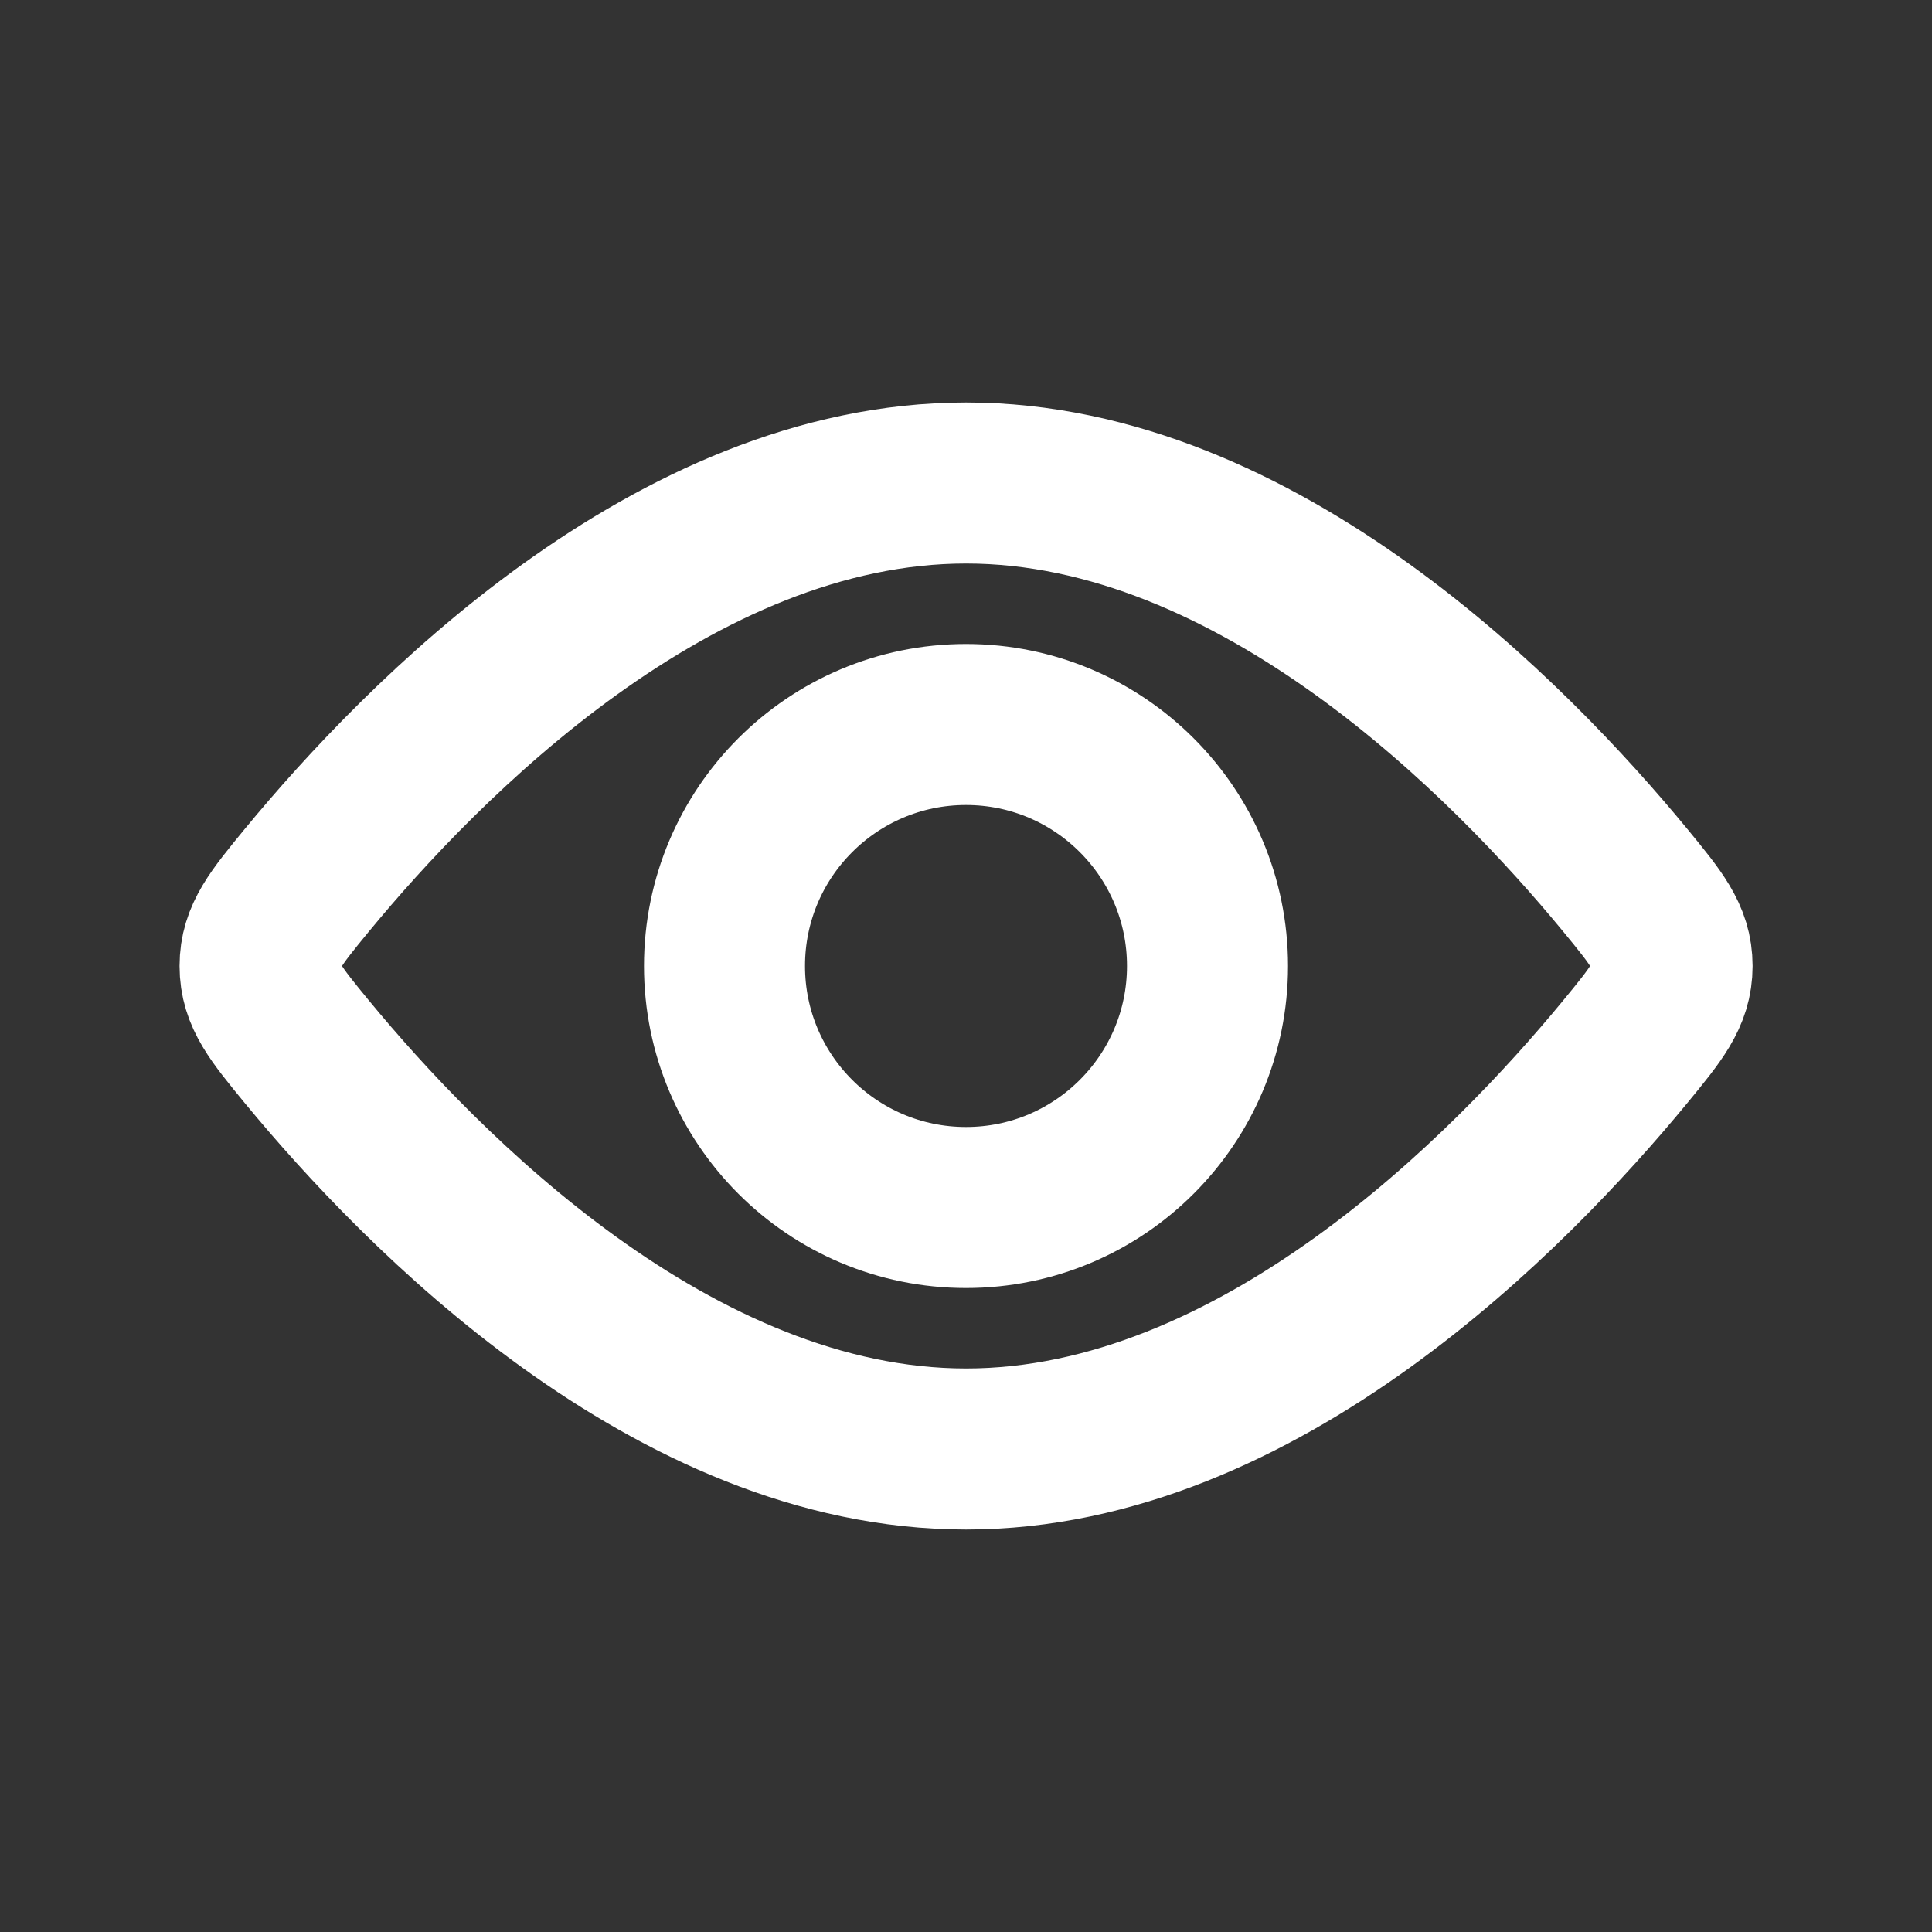
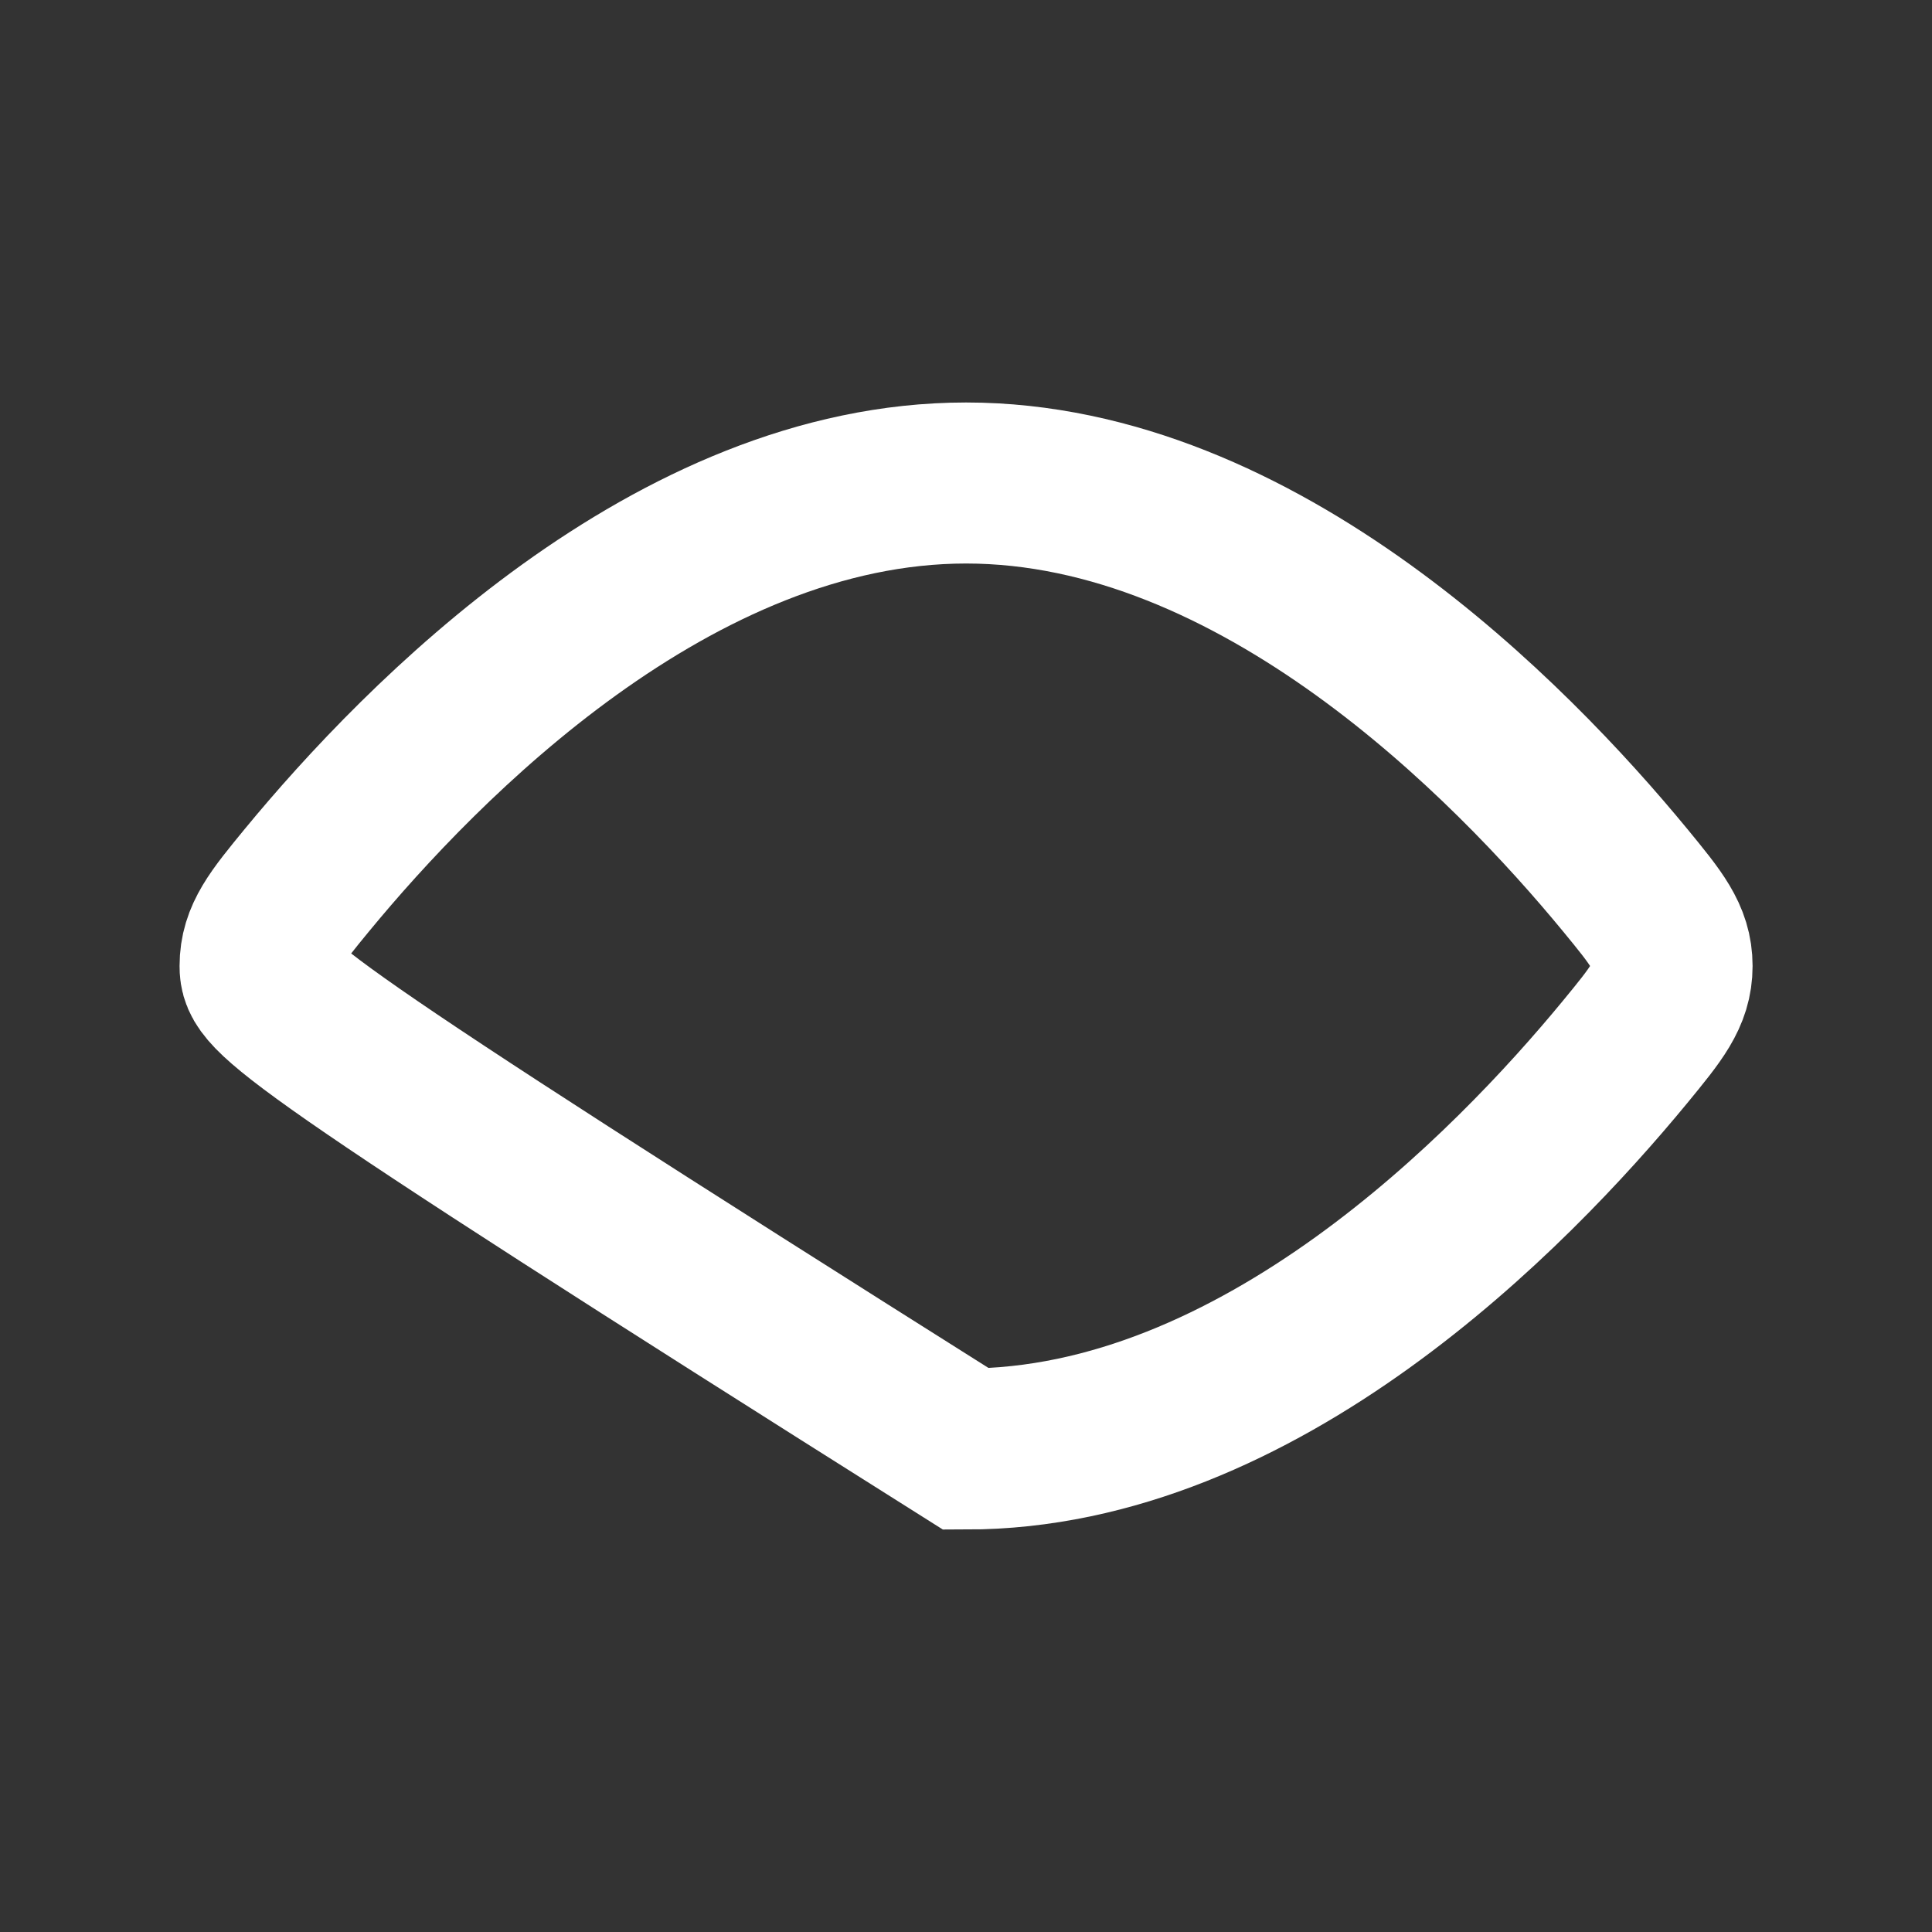
<svg xmlns="http://www.w3.org/2000/svg" width="26" height="26" viewBox="0 0 26 26" fill="none">
  <rect x="0" y="0" width="26" height="26" fill="#333333" stroke="none" />
-   <path d="M13 16.25C14.795 16.25 16.25 14.795 16.25 13C16.25 11.205 14.795 9.75 13 9.75C11.205 9.75 9.75 11.205 9.75 13C9.75 14.795 11.205 16.25 13 16.25Z" stroke="white" stroke-width="2.167" />
-   <path d="M21.871 11.845C22.291 12.357 22.502 12.611 22.502 13C22.502 13.389 22.291 13.643 21.871 14.155C20.333 16.023 16.94 19.5 13.001 19.5C9.062 19.5 5.669 16.023 4.13 14.155C3.71 13.643 3.5 13.389 3.5 13C3.5 12.611 3.71 12.357 4.13 11.845C5.669 9.977 9.062 6.5 13.001 6.5C16.94 6.5 20.333 9.977 21.871 11.845Z" stroke="white" stroke-width="2.167" />
+   <path d="M21.871 11.845C22.291 12.357 22.502 12.611 22.502 13C22.502 13.389 22.291 13.643 21.871 14.155C20.333 16.023 16.94 19.5 13.001 19.5C3.71 13.643 3.5 13.389 3.5 13C3.5 12.611 3.71 12.357 4.13 11.845C5.669 9.977 9.062 6.5 13.001 6.5C16.94 6.5 20.333 9.977 21.871 11.845Z" stroke="white" stroke-width="2.167" />
</svg>